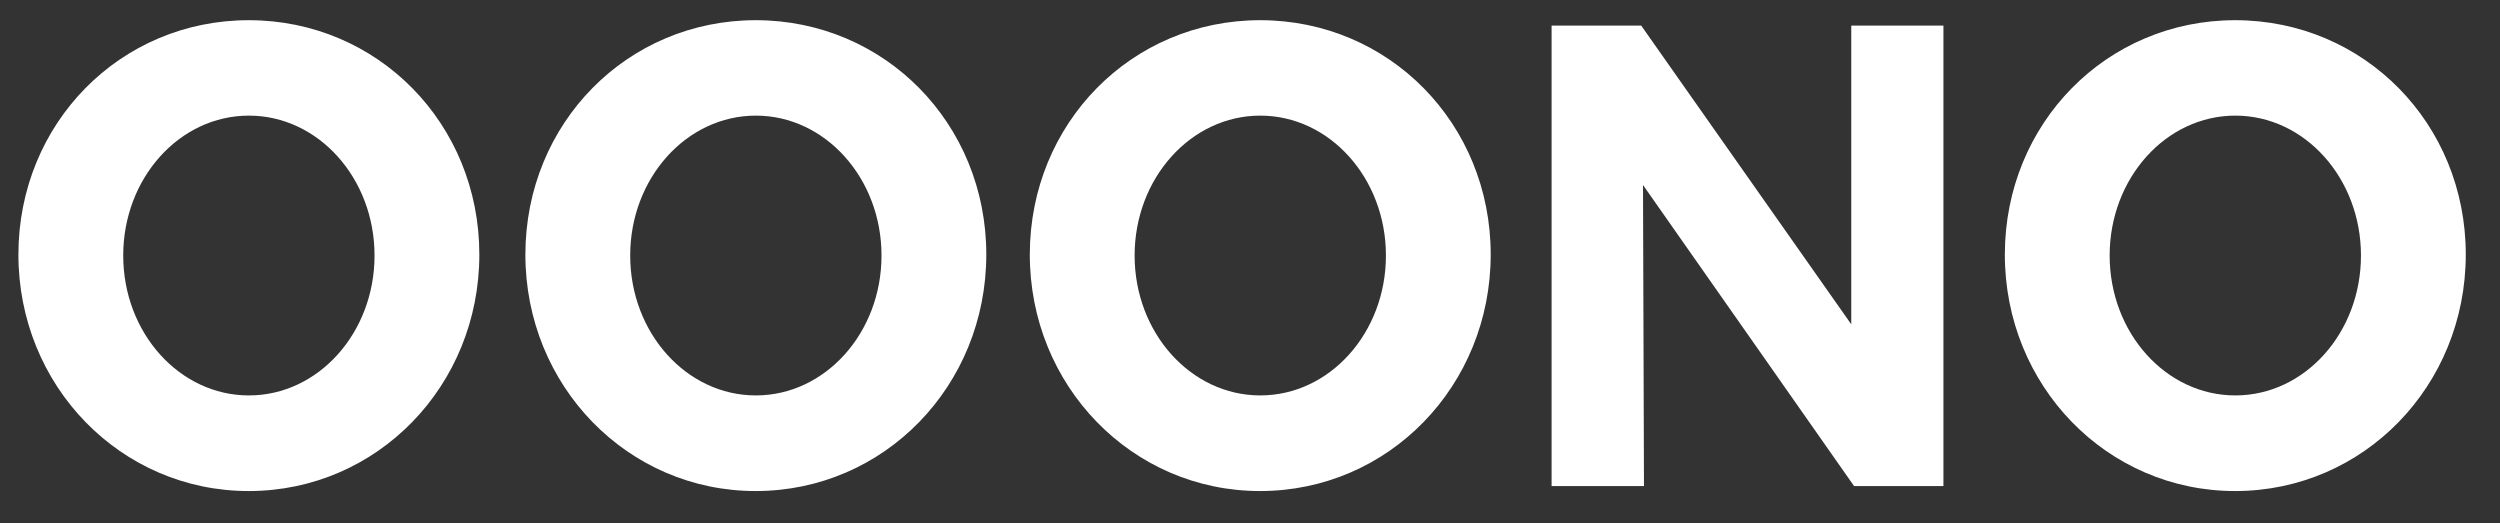
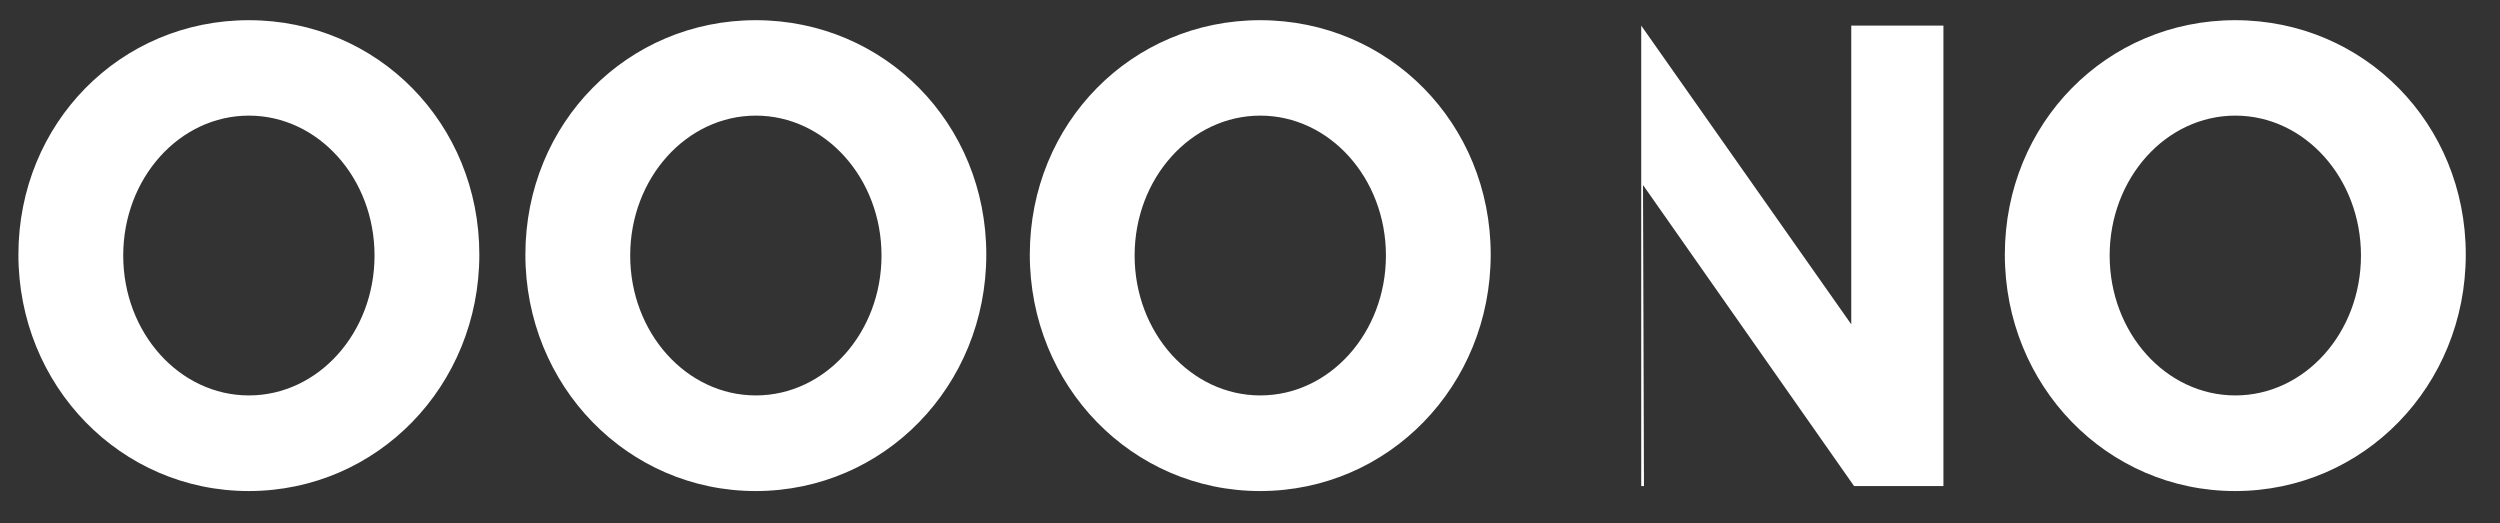
<svg xmlns="http://www.w3.org/2000/svg" width="129" height="27" viewBox="0 0 129 27" fill="none">
  <rect x="0" y="0" width="129" height="27" fill="#333333" stroke="none" />
-   <path d="M95.525 16.734L84.687 1.322H80.062V25.081H84.829L84.779 9.546L95.67 25.081H100.281V1.322H95.525V16.734ZM12.848 1.042C6.206 1.036 0.962 6.359 0.95 13.117C0.94 19.911 6.23 25.346 12.848 25.338C19.465 25.329 24.734 19.916 24.734 13.13C24.733 6.378 19.494 1.05 12.848 1.042ZM12.843 20.404C9.261 20.404 6.358 17.173 6.358 13.185C6.358 9.198 9.258 5.966 12.842 5.966C16.426 5.966 19.326 9.198 19.326 13.185C19.326 17.173 16.424 20.404 12.843 20.404ZM39.007 1.042C32.365 1.036 27.121 6.359 27.11 13.117C27.1 19.911 32.39 25.346 39.007 25.338C45.625 25.329 50.893 19.916 50.893 13.13C50.893 6.378 45.653 1.05 39.007 1.042ZM39.002 20.404C35.421 20.404 32.518 17.173 32.518 13.185C32.518 9.198 35.421 5.966 39.002 5.966C42.583 5.966 45.486 9.198 45.486 13.185C45.486 17.173 42.583 20.404 39.002 20.404ZM65.035 1.042C58.393 1.036 53.149 6.359 53.138 13.117C53.127 19.911 58.417 25.346 65.035 25.338C71.653 25.329 76.92 19.916 76.92 13.13C76.92 6.378 71.68 1.05 65.035 1.042ZM65.03 20.404C61.449 20.404 58.546 17.173 58.546 13.185C58.546 9.198 61.449 5.966 65.03 5.966C68.611 5.966 71.514 9.198 71.514 13.185C71.514 17.173 68.612 20.404 65.03 20.404ZM115.347 1.042C108.705 1.036 103.461 6.359 103.45 13.117C103.439 19.911 108.729 25.346 115.347 25.338C121.965 25.329 127.234 19.916 127.234 13.13C127.234 6.378 121.993 1.05 115.347 1.042ZM115.343 20.404C111.761 20.404 108.858 17.173 108.858 13.185C108.858 9.198 111.761 5.966 115.343 5.966C118.925 5.966 121.826 9.198 121.826 13.185C121.826 17.173 118.926 20.404 115.343 20.404Z" fill="white" />
+   <path d="M95.525 16.734L84.687 1.322V25.081H84.829L84.779 9.546L95.67 25.081H100.281V1.322H95.525V16.734ZM12.848 1.042C6.206 1.036 0.962 6.359 0.95 13.117C0.94 19.911 6.23 25.346 12.848 25.338C19.465 25.329 24.734 19.916 24.734 13.13C24.733 6.378 19.494 1.05 12.848 1.042ZM12.843 20.404C9.261 20.404 6.358 17.173 6.358 13.185C6.358 9.198 9.258 5.966 12.842 5.966C16.426 5.966 19.326 9.198 19.326 13.185C19.326 17.173 16.424 20.404 12.843 20.404ZM39.007 1.042C32.365 1.036 27.121 6.359 27.11 13.117C27.1 19.911 32.39 25.346 39.007 25.338C45.625 25.329 50.893 19.916 50.893 13.13C50.893 6.378 45.653 1.05 39.007 1.042ZM39.002 20.404C35.421 20.404 32.518 17.173 32.518 13.185C32.518 9.198 35.421 5.966 39.002 5.966C42.583 5.966 45.486 9.198 45.486 13.185C45.486 17.173 42.583 20.404 39.002 20.404ZM65.035 1.042C58.393 1.036 53.149 6.359 53.138 13.117C53.127 19.911 58.417 25.346 65.035 25.338C71.653 25.329 76.92 19.916 76.92 13.13C76.92 6.378 71.68 1.05 65.035 1.042ZM65.03 20.404C61.449 20.404 58.546 17.173 58.546 13.185C58.546 9.198 61.449 5.966 65.03 5.966C68.611 5.966 71.514 9.198 71.514 13.185C71.514 17.173 68.612 20.404 65.03 20.404ZM115.347 1.042C108.705 1.036 103.461 6.359 103.45 13.117C103.439 19.911 108.729 25.346 115.347 25.338C121.965 25.329 127.234 19.916 127.234 13.13C127.234 6.378 121.993 1.05 115.347 1.042ZM115.343 20.404C111.761 20.404 108.858 17.173 108.858 13.185C108.858 9.198 111.761 5.966 115.343 5.966C118.925 5.966 121.826 9.198 121.826 13.185C121.826 17.173 118.926 20.404 115.343 20.404Z" fill="white" />
</svg>